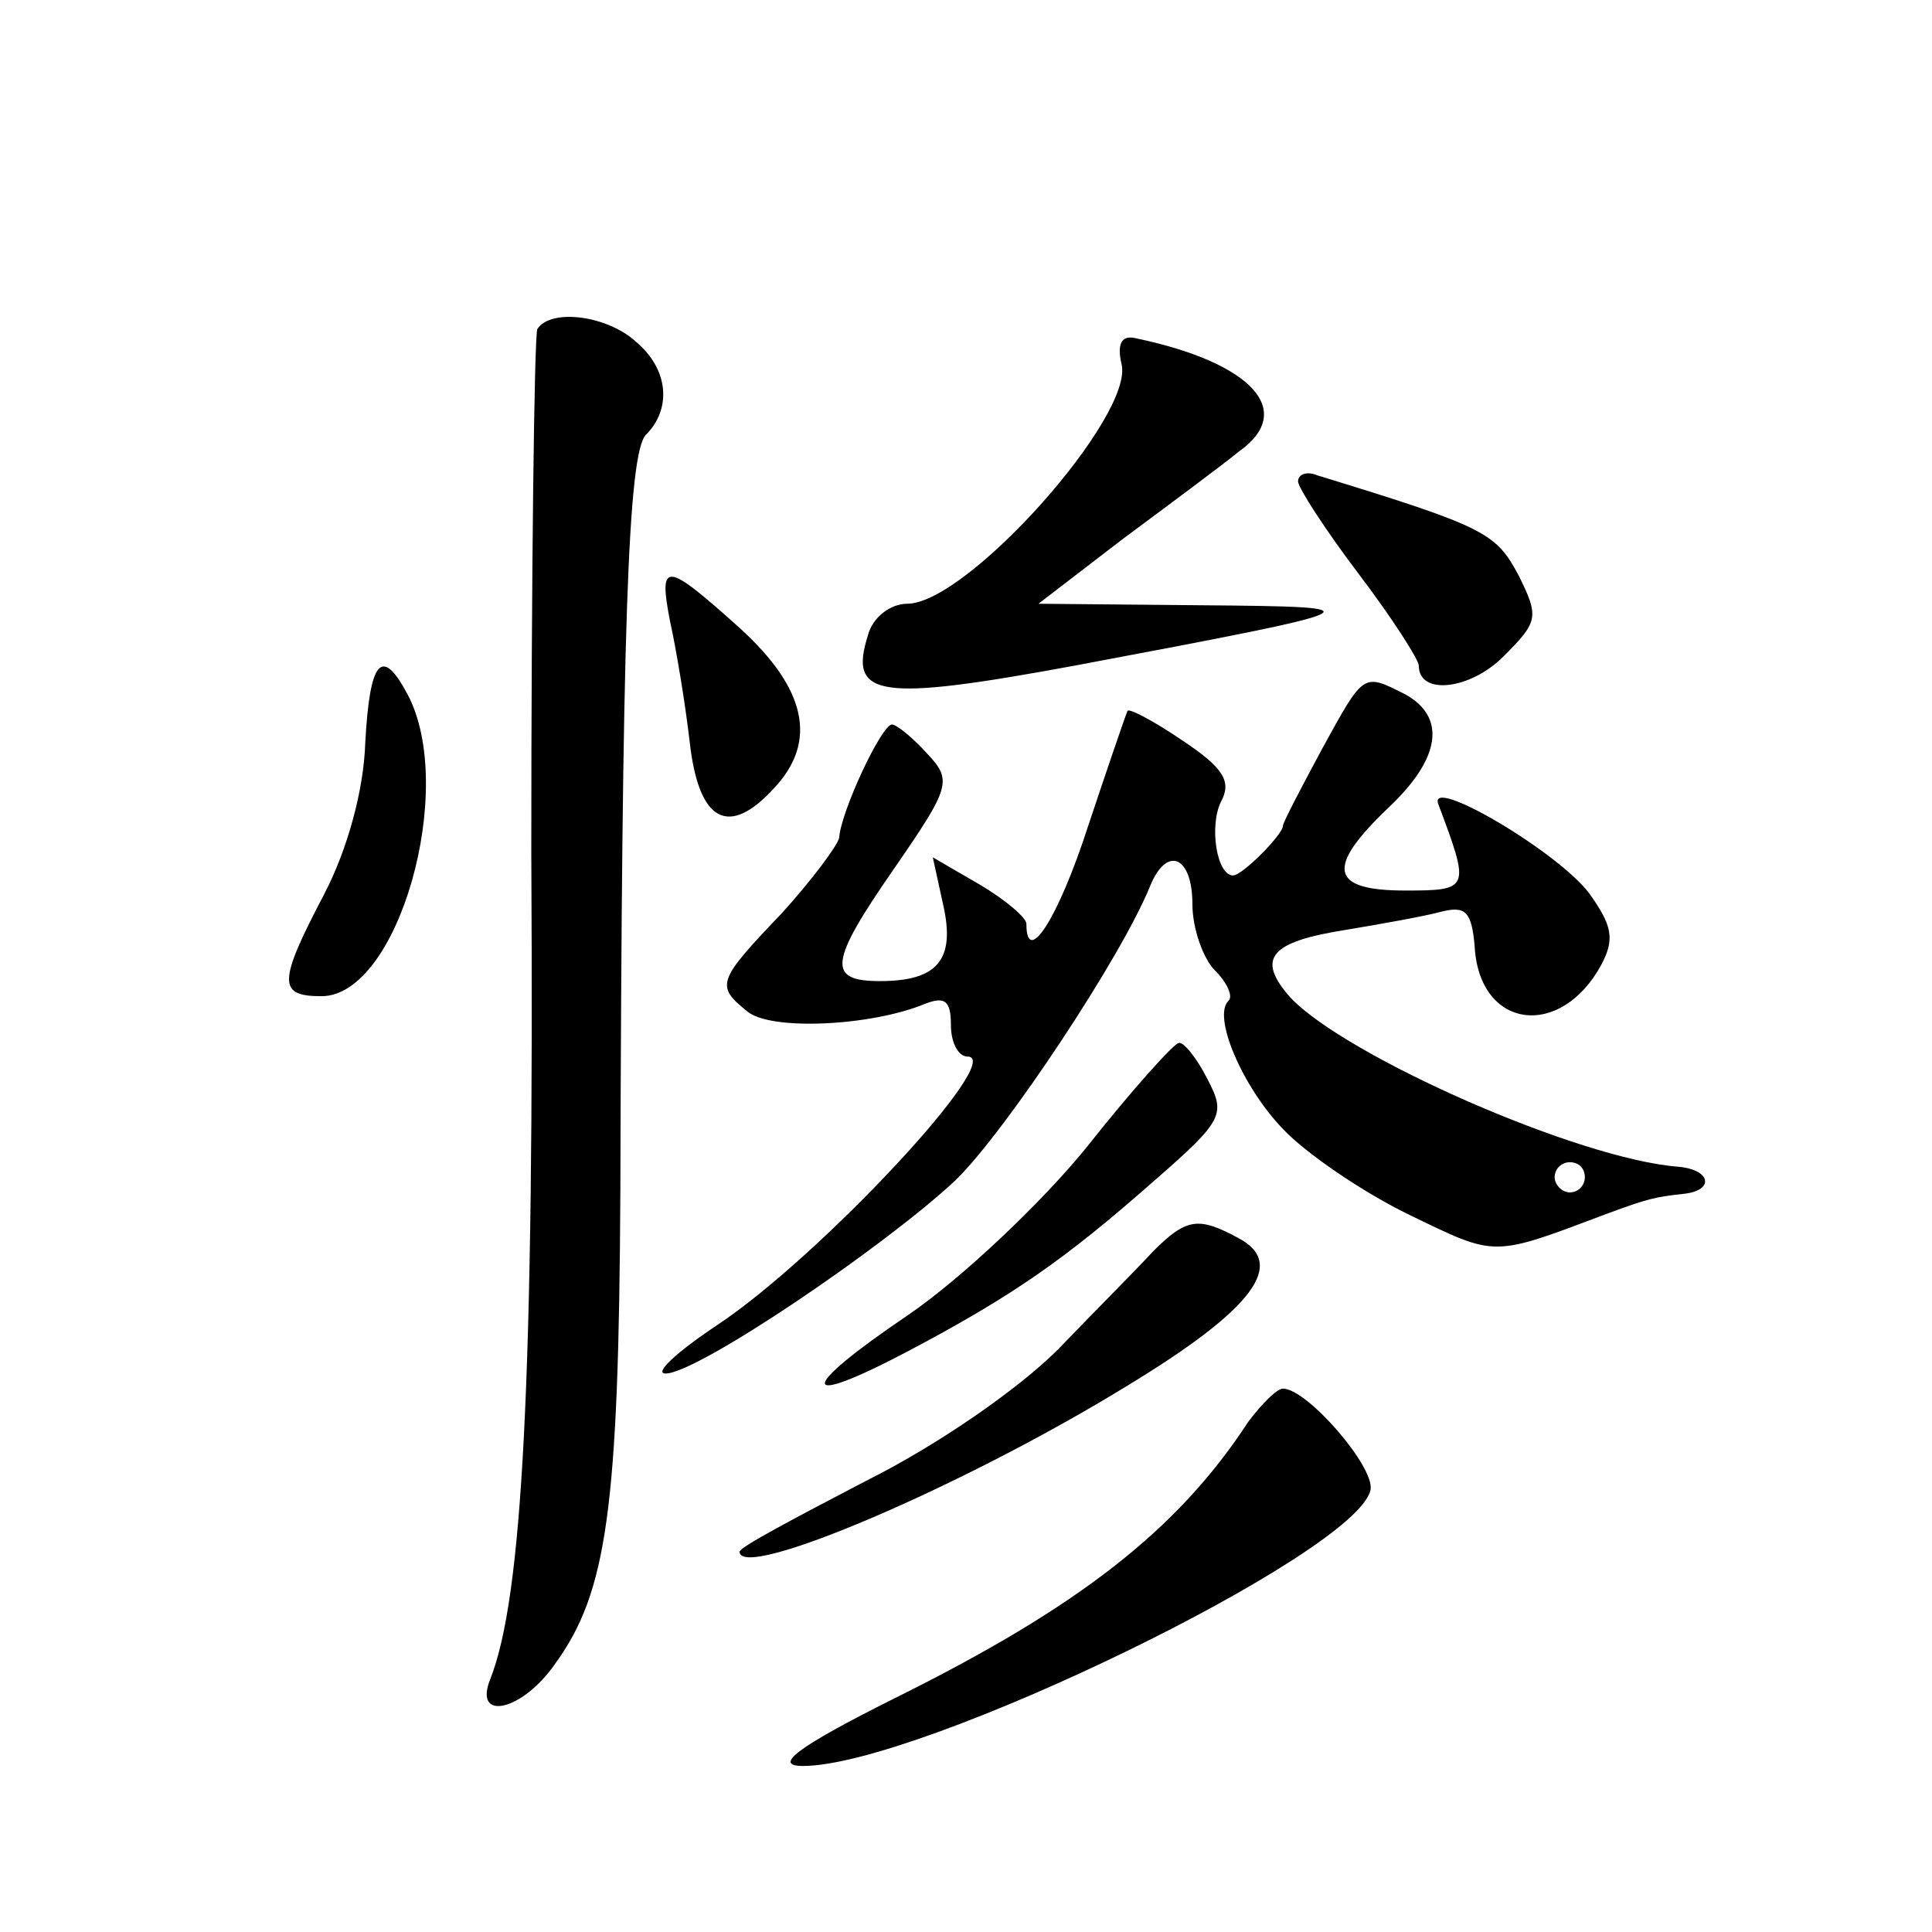
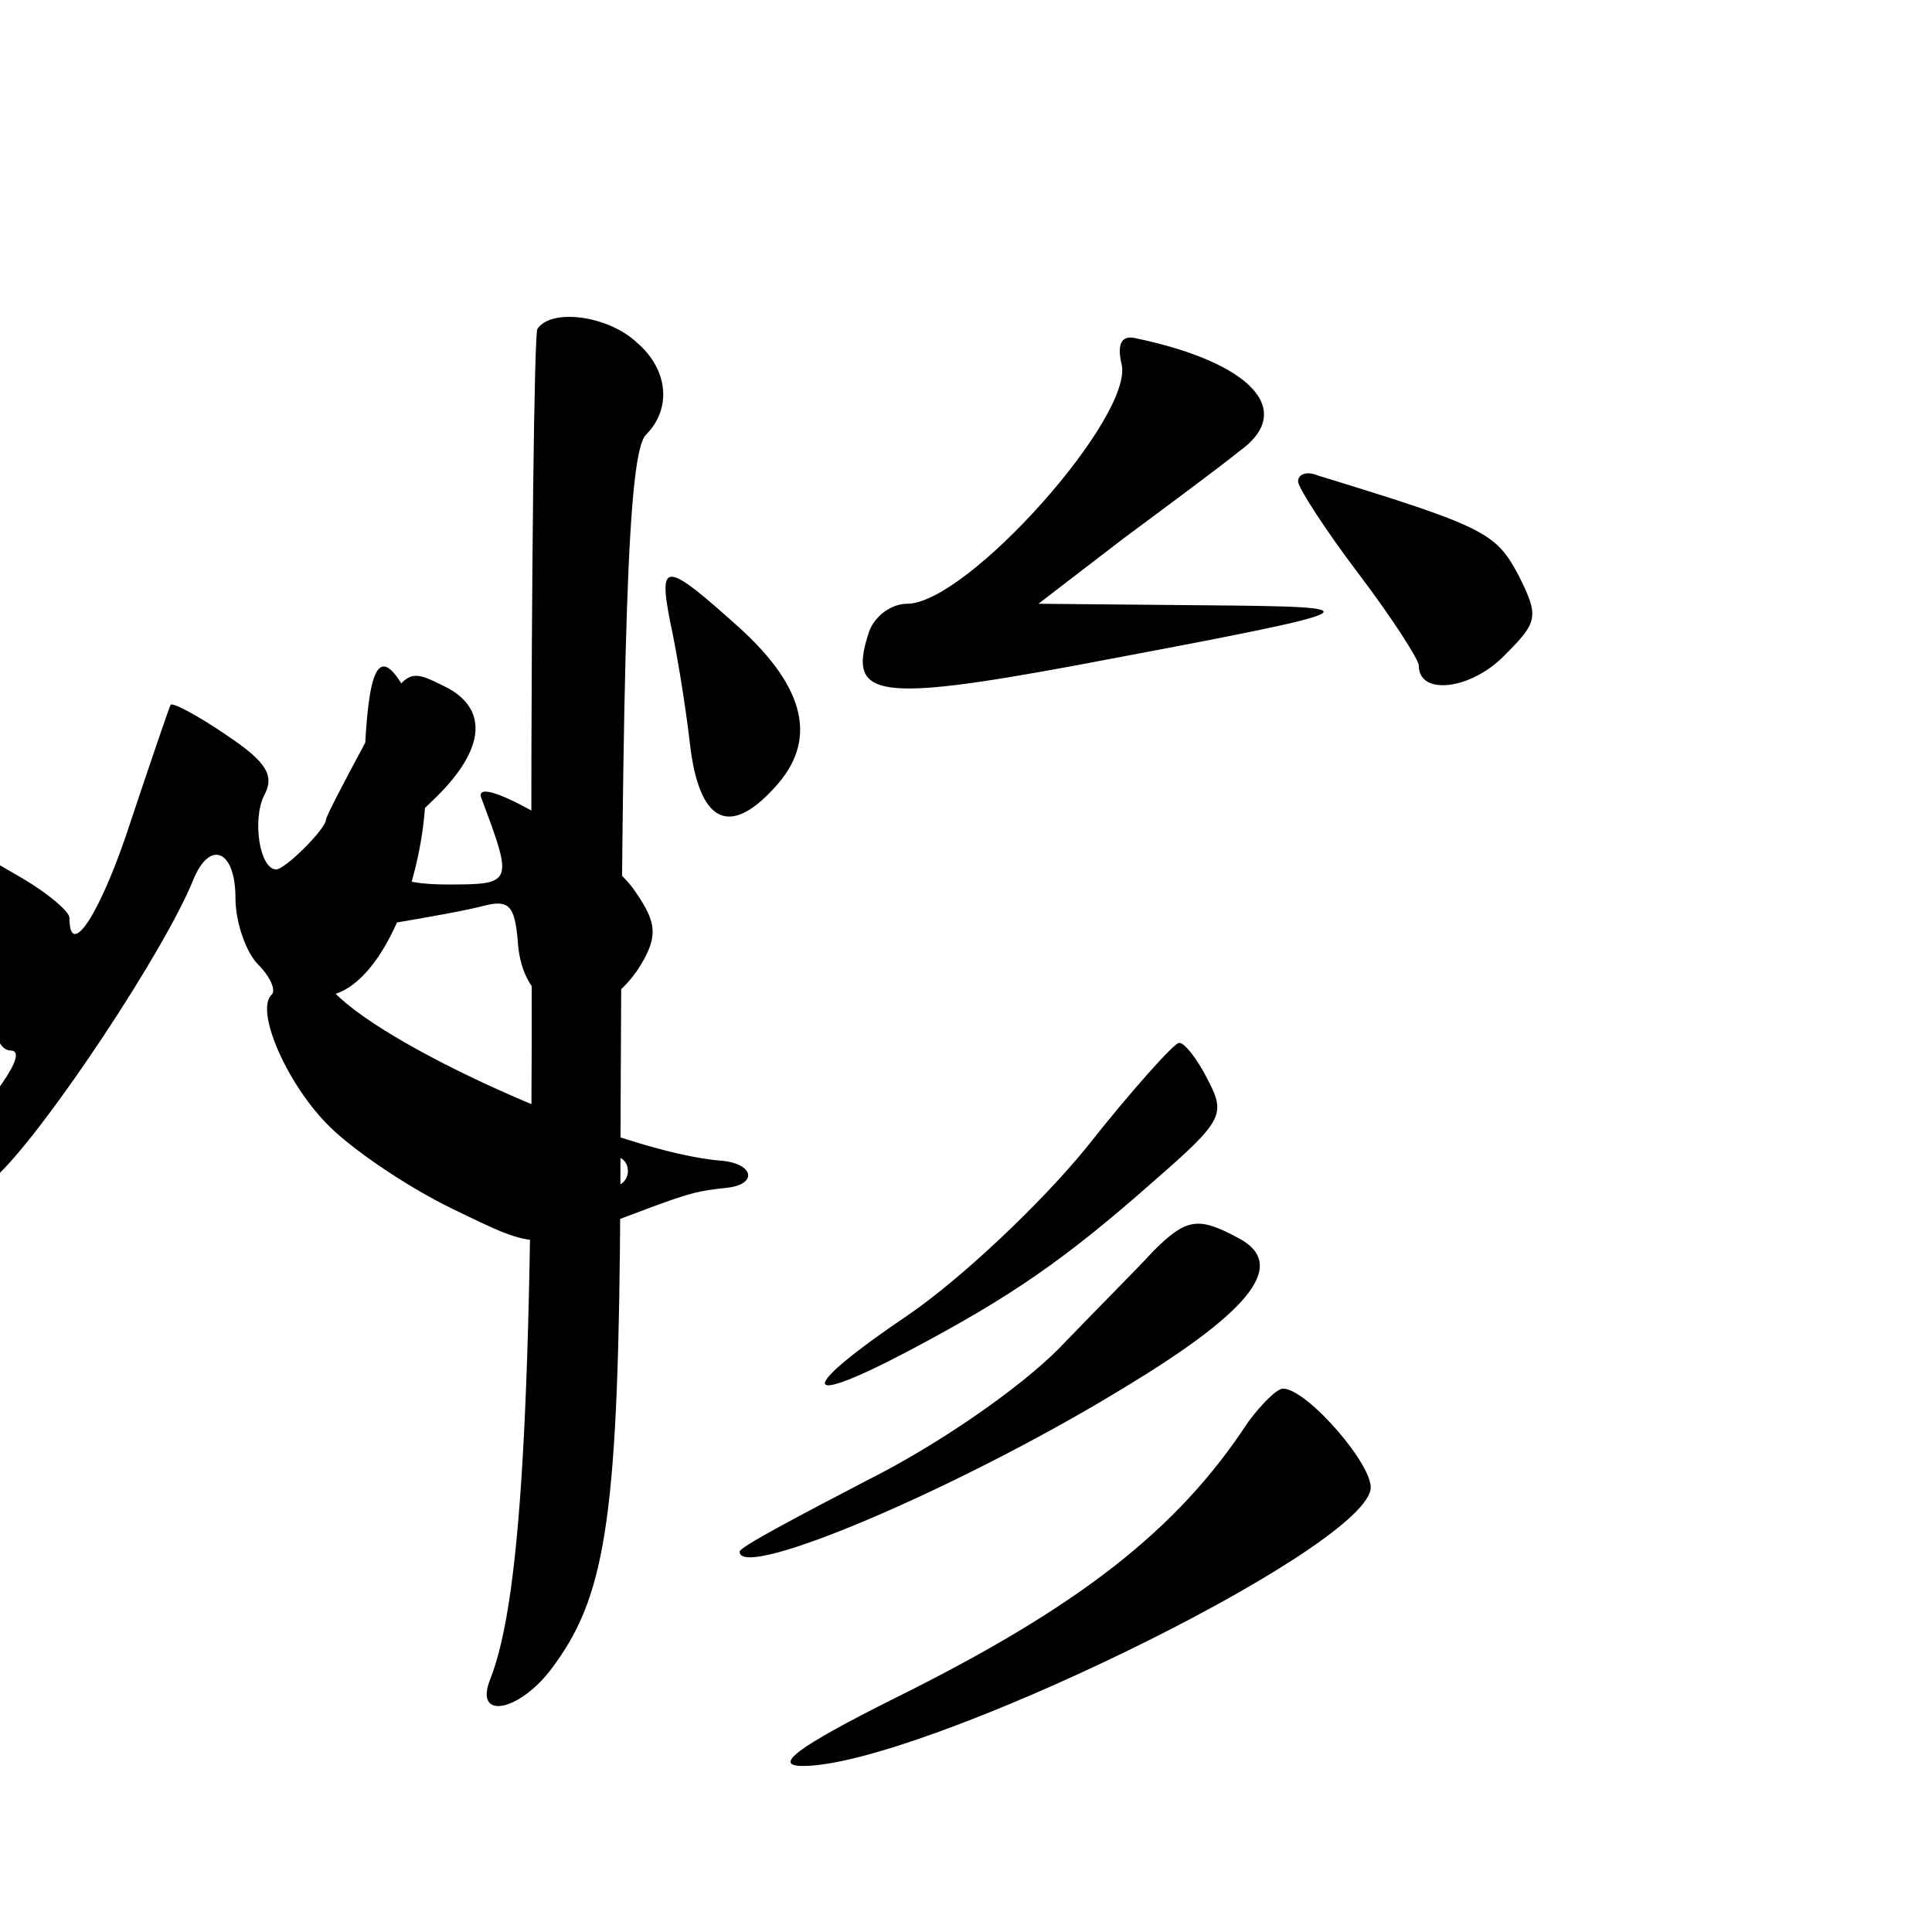
<svg xmlns="http://www.w3.org/2000/svg" version="1.0" width="128pt" height="128pt" viewBox="0 0 128 128" preserveAspectRatio="xMidYMid meet">
  <g transform="translate(0,128) scale(0.1,-0.1)" fill="#0" stroke="none">
-     <path d="M356 1062 c-2 -4 -4 -161 -4 -347 2 -353 -6 -493 -27 -547 -12 -29 21 -22 43 10 34 47 42 102 43 313 1 372 5 489 17 501 17 17 15 43 -6 61 -19 18 -57 23 -66 9z M743 1039 c9 -34 -102 -159 -142 -159 -11 0 -23 -9 -26 -21 -13 -41 7 -44 137 -20 202 38 204 39 84 40 l-108 1 56 43 c31 23 66 49 77 58 38 27 8 59 -69 75 -9 2 -12 -4 -9 -17z M860 961 c0 -4 18 -32 40 -61 22 -29 40 -57 40 -61 0 -20 34 -16 56 6 23 23 24 26 10 54 -15 28 -22 32 -133 66 -7 3 -13 1 -13 -4z M444 868 c4 -18 10 -54 13 -80 6 -53 26 -63 56 -30 29 31 21 66 -23 106 -49 44 -54 45 -46 4z M242 788 c-1 -32 -12 -71 -27 -100 -31 -59 -31 -68 -2 -68 51 0 90 138 57 200 -17 32 -25 23 -28 -32z M876 784 c-14 -26 -26 -49 -26 -51 0 -6 -27 -33 -33 -33 -11 0 -16 33 -8 49 7 13 2 22 -25 40 -19 13 -36 22 -37 20 -1 -2 -13 -37 -26 -76 -20 -62 -41 -94 -41 -65 0 4 -14 16 -31 26 l-31 18 7 -32 c8 -36 -4 -50 -42 -50 -35 0 -34 12 9 74 38 55 39 59 22 77 -9 10 -20 19 -23 19 -7 0 -34 -58 -35 -75 -1 -5 -18 -28 -38 -50 -43 -45 -44 -48 -23 -65 15 -13 82 -10 118 5 13 5 17 2 17 -14 0 -12 5 -21 11 -21 26 0 -98 -133 -166 -178 -27 -18 -42 -32 -34 -32 21 0 145 84 192 128 33 32 110 148 129 195 11 27 28 20 28 -12 0 -16 7 -36 15 -44 8 -8 12 -17 9 -20 -11 -10 9 -57 36 -85 15 -16 53 -42 84 -57 58 -28 54 -28 131 1 27 10 32 11 50 13 21 2 19 16 -3 18 -66 5 -220 73 -257 112 -23 26 -14 37 37 45 24 4 52 9 63 12 16 4 20 0 22 -23 3 -55 57 -62 84 -12 9 17 7 26 -8 47 -21 28 -108 79 -100 59 21 -56 21 -57 -22 -57 -50 0 -53 15 -11 55 35 33 38 60 11 75 -28 14 -27 15 -55 -36z m174 -284 c0 -5 -4 -10 -10 -10 -5 0 -10 5 -10 10 0 6 5 10 10 10 6 0 10 -4 10 -10z M720 520 c-30 -37 -83 -87 -118 -111 -74 -50 -74 -63 0 -24 68 36 103 60 163 113 46 40 47 44 35 67 -7 14 -16 25 -19 24 -3 0 -31 -31 -61 -69z M764 451 c-10 -11 -39 -40 -63 -65 -26 -26 -79 -63 -127 -87 -46 -24 -84 -44 -84 -47 0 -20 148 43 257 110 84 51 106 81 73 98 -26 14 -34 13 -56 -9z M827 338 c-47 -72 -113 -123 -234 -183 -66 -33 -81 -45 -61 -45 77 0 368 141 376 183 3 15 -42 67 -58 67 -4 0 -14 -10 -23 -22z" />
+     <path d="M356 1062 c-2 -4 -4 -161 -4 -347 2 -353 -6 -493 -27 -547 -12 -29 21 -22 43 10 34 47 42 102 43 313 1 372 5 489 17 501 17 17 15 43 -6 61 -19 18 -57 23 -66 9z M743 1039 c9 -34 -102 -159 -142 -159 -11 0 -23 -9 -26 -21 -13 -41 7 -44 137 -20 202 38 204 39 84 40 l-108 1 56 43 c31 23 66 49 77 58 38 27 8 59 -69 75 -9 2 -12 -4 -9 -17z M860 961 c0 -4 18 -32 40 -61 22 -29 40 -57 40 -61 0 -20 34 -16 56 6 23 23 24 26 10 54 -15 28 -22 32 -133 66 -7 3 -13 1 -13 -4z M444 868 c4 -18 10 -54 13 -80 6 -53 26 -63 56 -30 29 31 21 66 -23 106 -49 44 -54 45 -46 4z M242 788 c-1 -32 -12 -71 -27 -100 -31 -59 -31 -68 -2 -68 51 0 90 138 57 200 -17 32 -25 23 -28 -32z c-14 -26 -26 -49 -26 -51 0 -6 -27 -33 -33 -33 -11 0 -16 33 -8 49 7 13 2 22 -25 40 -19 13 -36 22 -37 20 -1 -2 -13 -37 -26 -76 -20 -62 -41 -94 -41 -65 0 4 -14 16 -31 26 l-31 18 7 -32 c8 -36 -4 -50 -42 -50 -35 0 -34 12 9 74 38 55 39 59 22 77 -9 10 -20 19 -23 19 -7 0 -34 -58 -35 -75 -1 -5 -18 -28 -38 -50 -43 -45 -44 -48 -23 -65 15 -13 82 -10 118 5 13 5 17 2 17 -14 0 -12 5 -21 11 -21 26 0 -98 -133 -166 -178 -27 -18 -42 -32 -34 -32 21 0 145 84 192 128 33 32 110 148 129 195 11 27 28 20 28 -12 0 -16 7 -36 15 -44 8 -8 12 -17 9 -20 -11 -10 9 -57 36 -85 15 -16 53 -42 84 -57 58 -28 54 -28 131 1 27 10 32 11 50 13 21 2 19 16 -3 18 -66 5 -220 73 -257 112 -23 26 -14 37 37 45 24 4 52 9 63 12 16 4 20 0 22 -23 3 -55 57 -62 84 -12 9 17 7 26 -8 47 -21 28 -108 79 -100 59 21 -56 21 -57 -22 -57 -50 0 -53 15 -11 55 35 33 38 60 11 75 -28 14 -27 15 -55 -36z m174 -284 c0 -5 -4 -10 -10 -10 -5 0 -10 5 -10 10 0 6 5 10 10 10 6 0 10 -4 10 -10z M720 520 c-30 -37 -83 -87 -118 -111 -74 -50 -74 -63 0 -24 68 36 103 60 163 113 46 40 47 44 35 67 -7 14 -16 25 -19 24 -3 0 -31 -31 -61 -69z M764 451 c-10 -11 -39 -40 -63 -65 -26 -26 -79 -63 -127 -87 -46 -24 -84 -44 -84 -47 0 -20 148 43 257 110 84 51 106 81 73 98 -26 14 -34 13 -56 -9z M827 338 c-47 -72 -113 -123 -234 -183 -66 -33 -81 -45 -61 -45 77 0 368 141 376 183 3 15 -42 67 -58 67 -4 0 -14 -10 -23 -22z" />
  </g>
</svg>